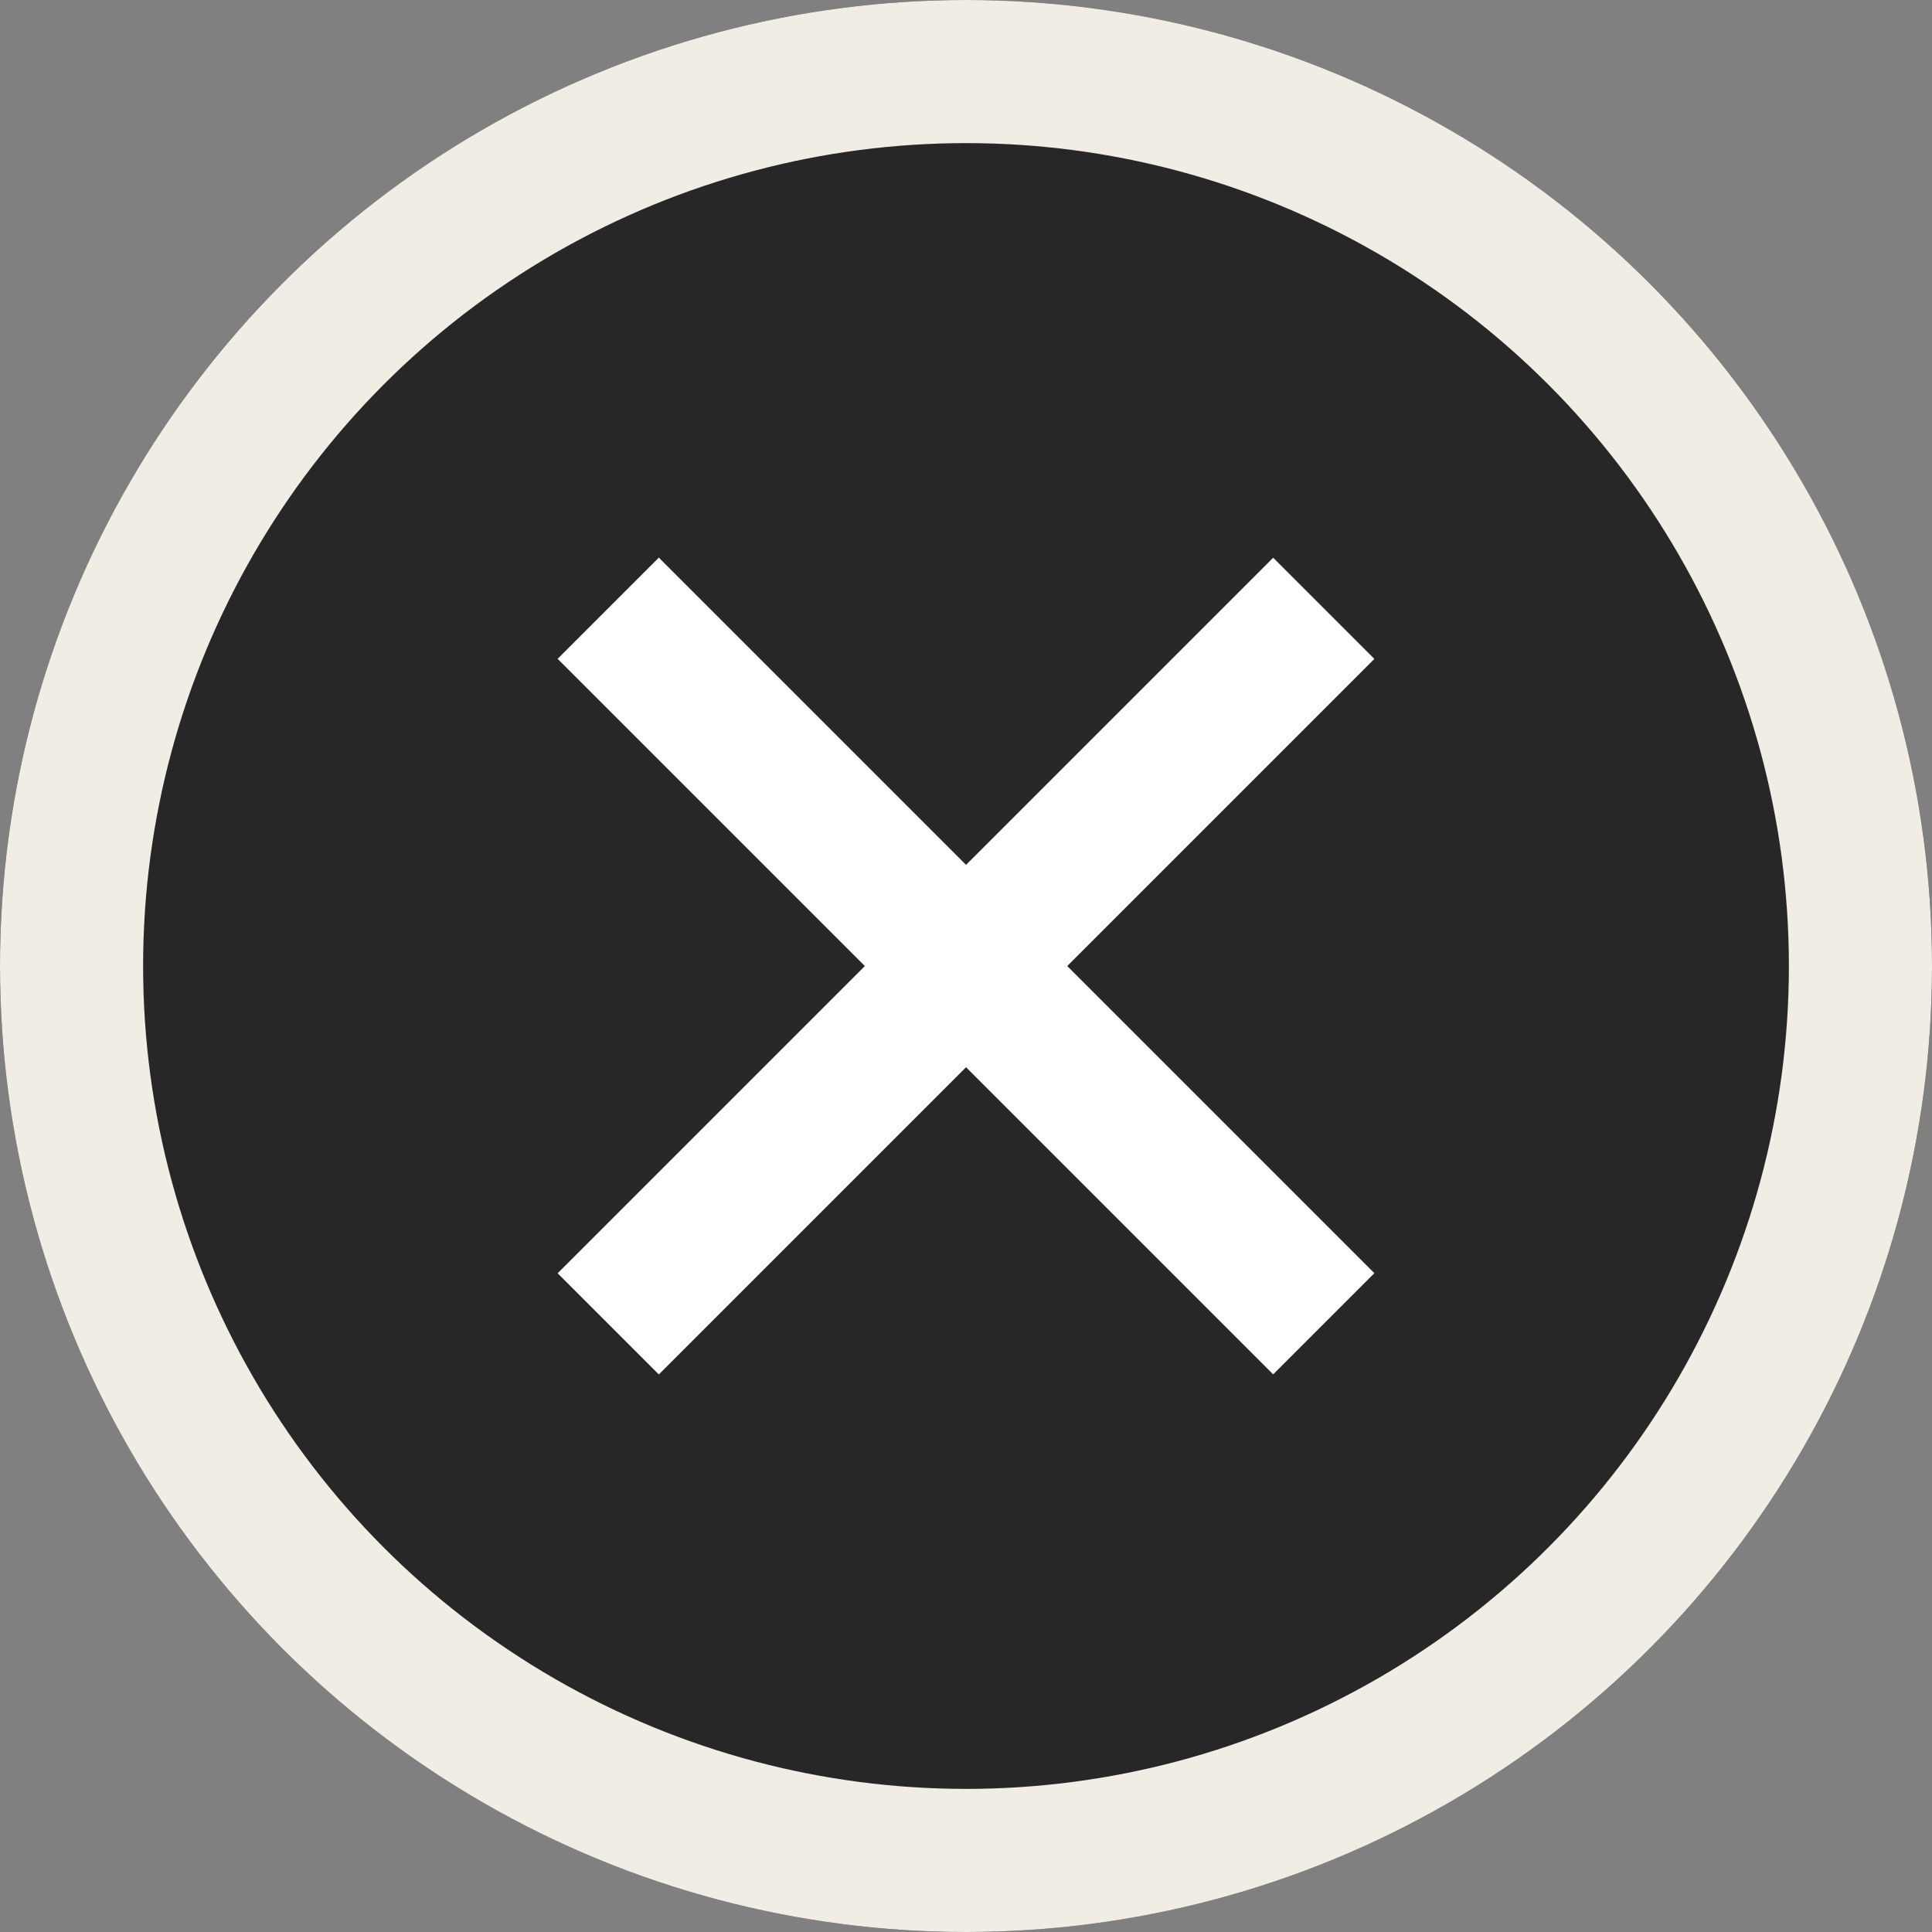
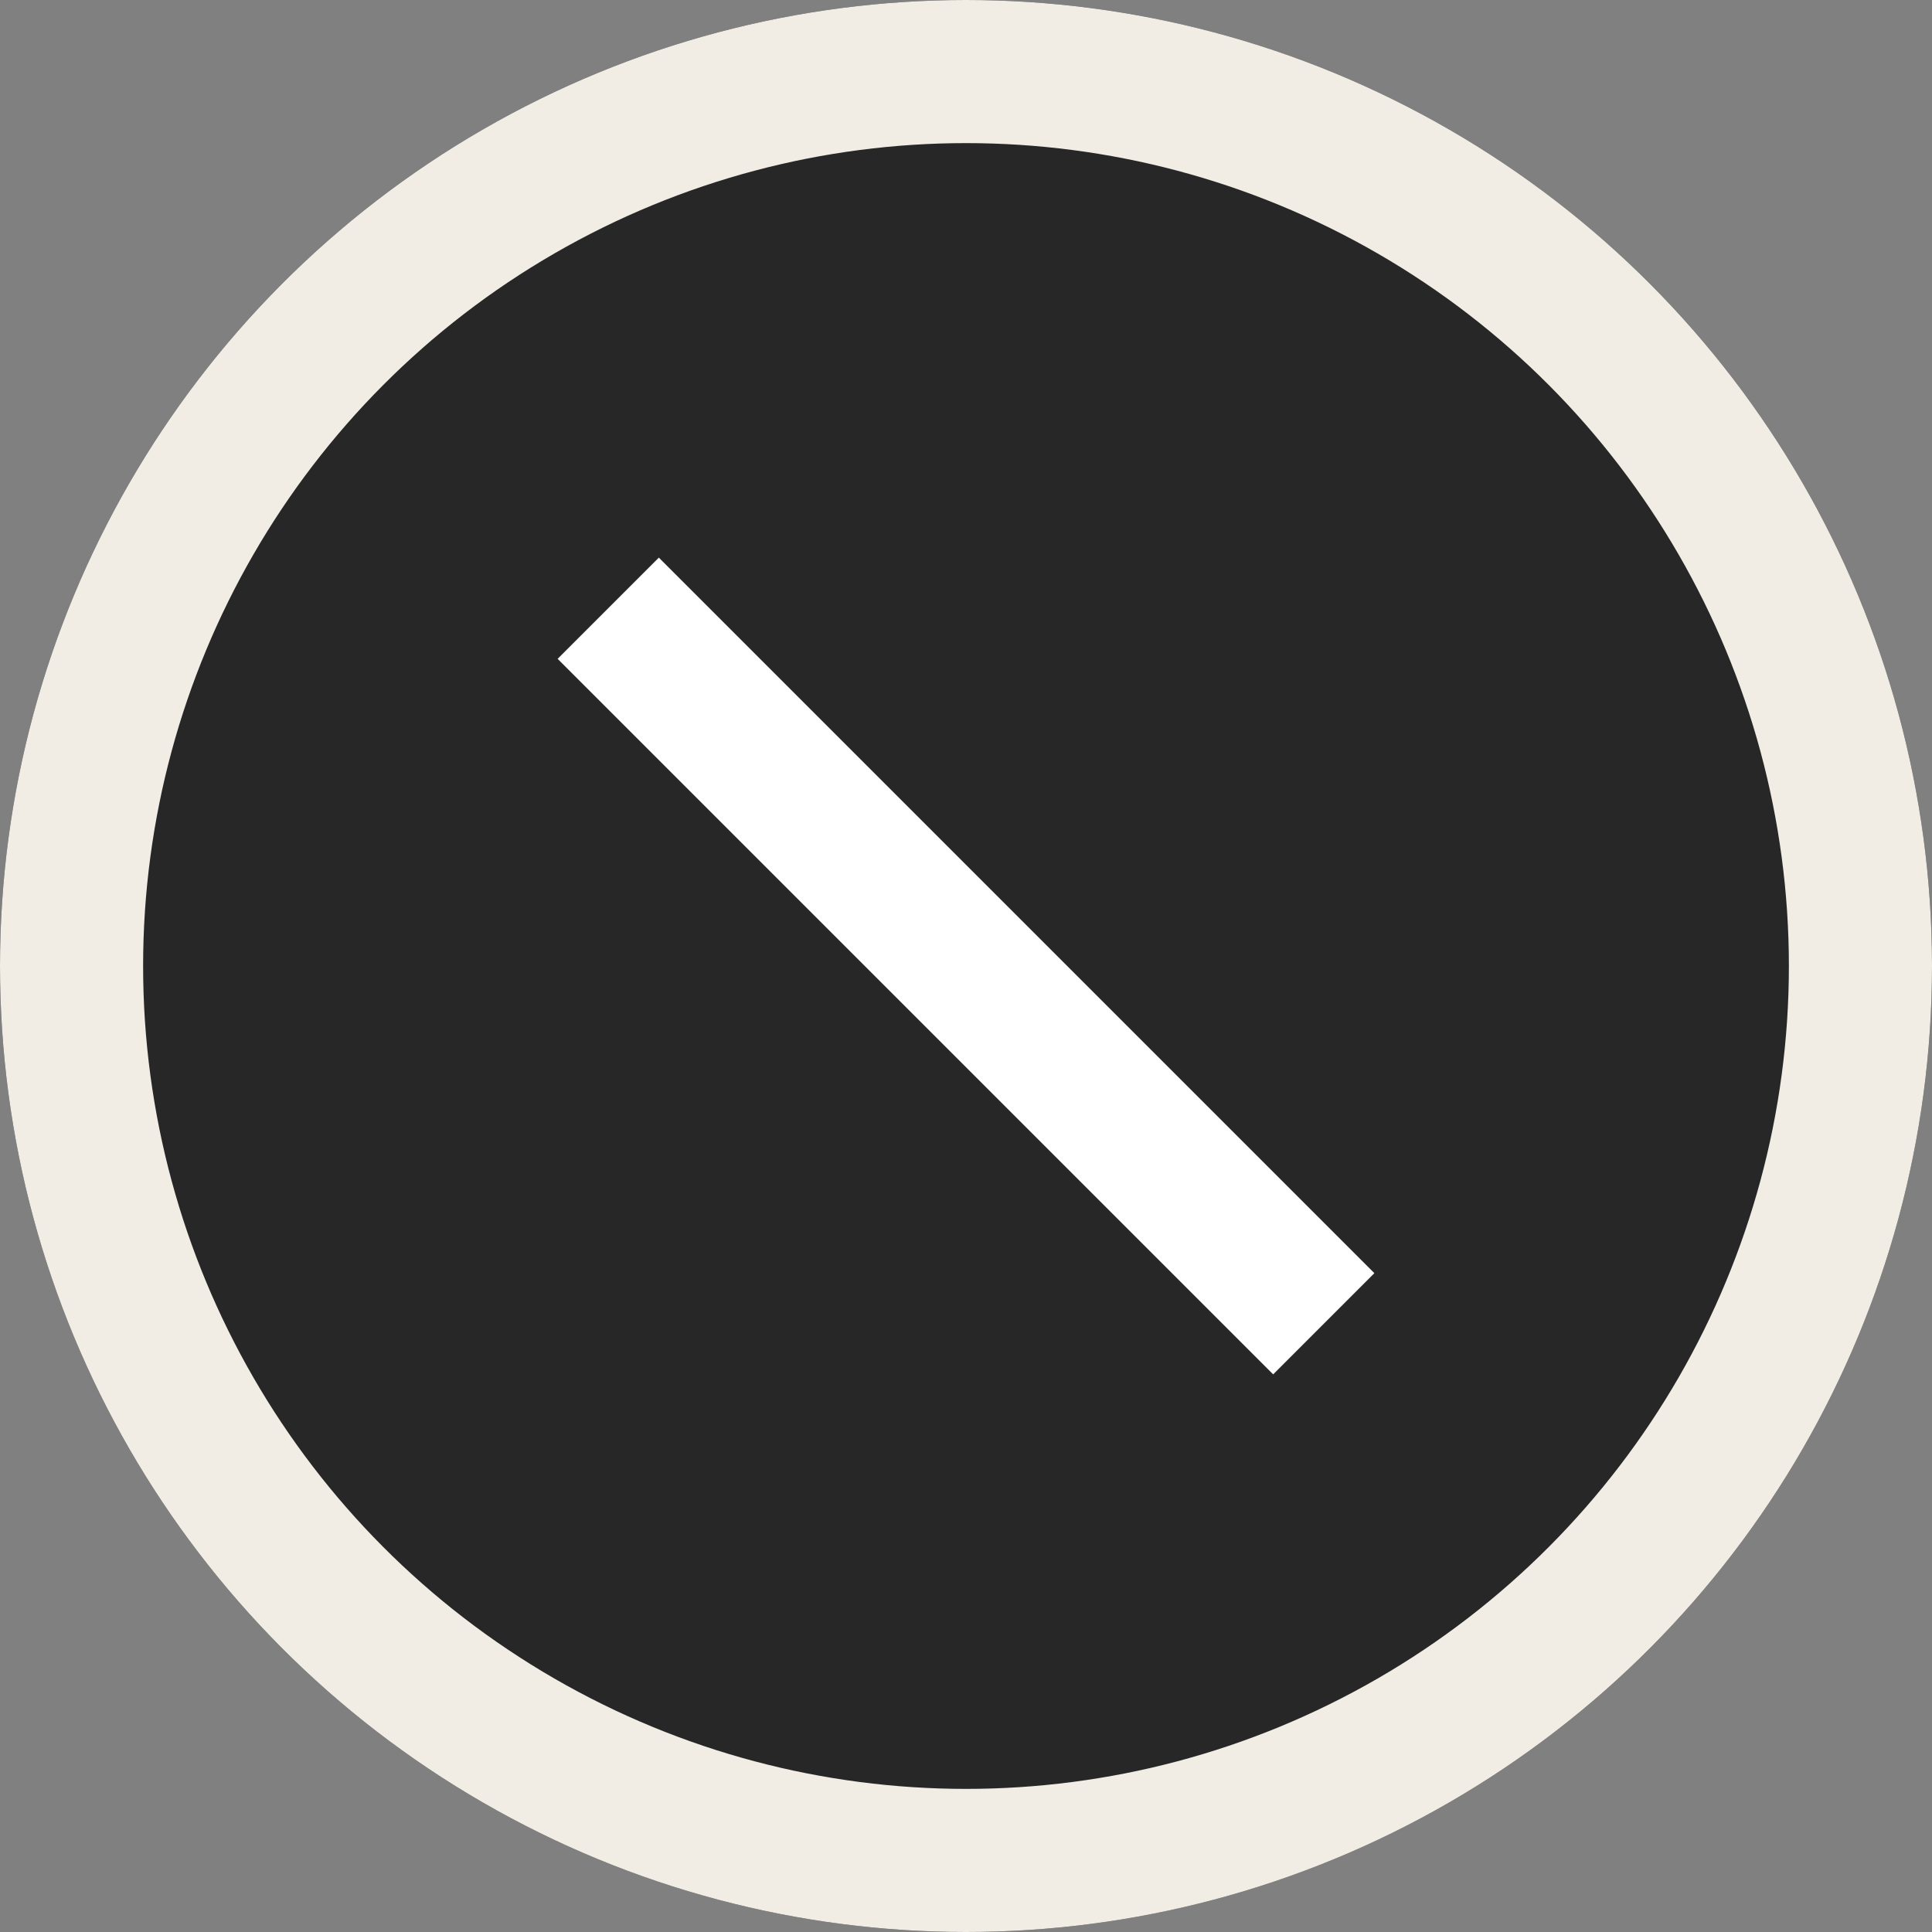
<svg xmlns="http://www.w3.org/2000/svg" width="27" height="27" viewBox="0 0 27 27">
  <rect x="0" y="0" width="27" height="27" fill="#808080" stroke="none" />
  <g transform="translate(-1803 -796)">
    <g transform="translate(1803 796)" fill="#272727" stroke="#f1ede4" stroke-width="2">
      <circle cx="13.5" cy="13.5" r="13.5" stroke="none" />
      <circle cx="13.5" cy="13.5" r="12.5" fill="none" />
    </g>
    <g transform="translate(1811.5 804.5)">
-       <path d="M0,0H14.142" transform="translate(0 10.001) rotate(-45)" fill="none" stroke="#fff" stroke-width="2" />
      <path d="M0,0H14.142" transform="translate(0 0) rotate(45)" fill="none" stroke="#fff" stroke-width="2" />
    </g>
  </g>
</svg>